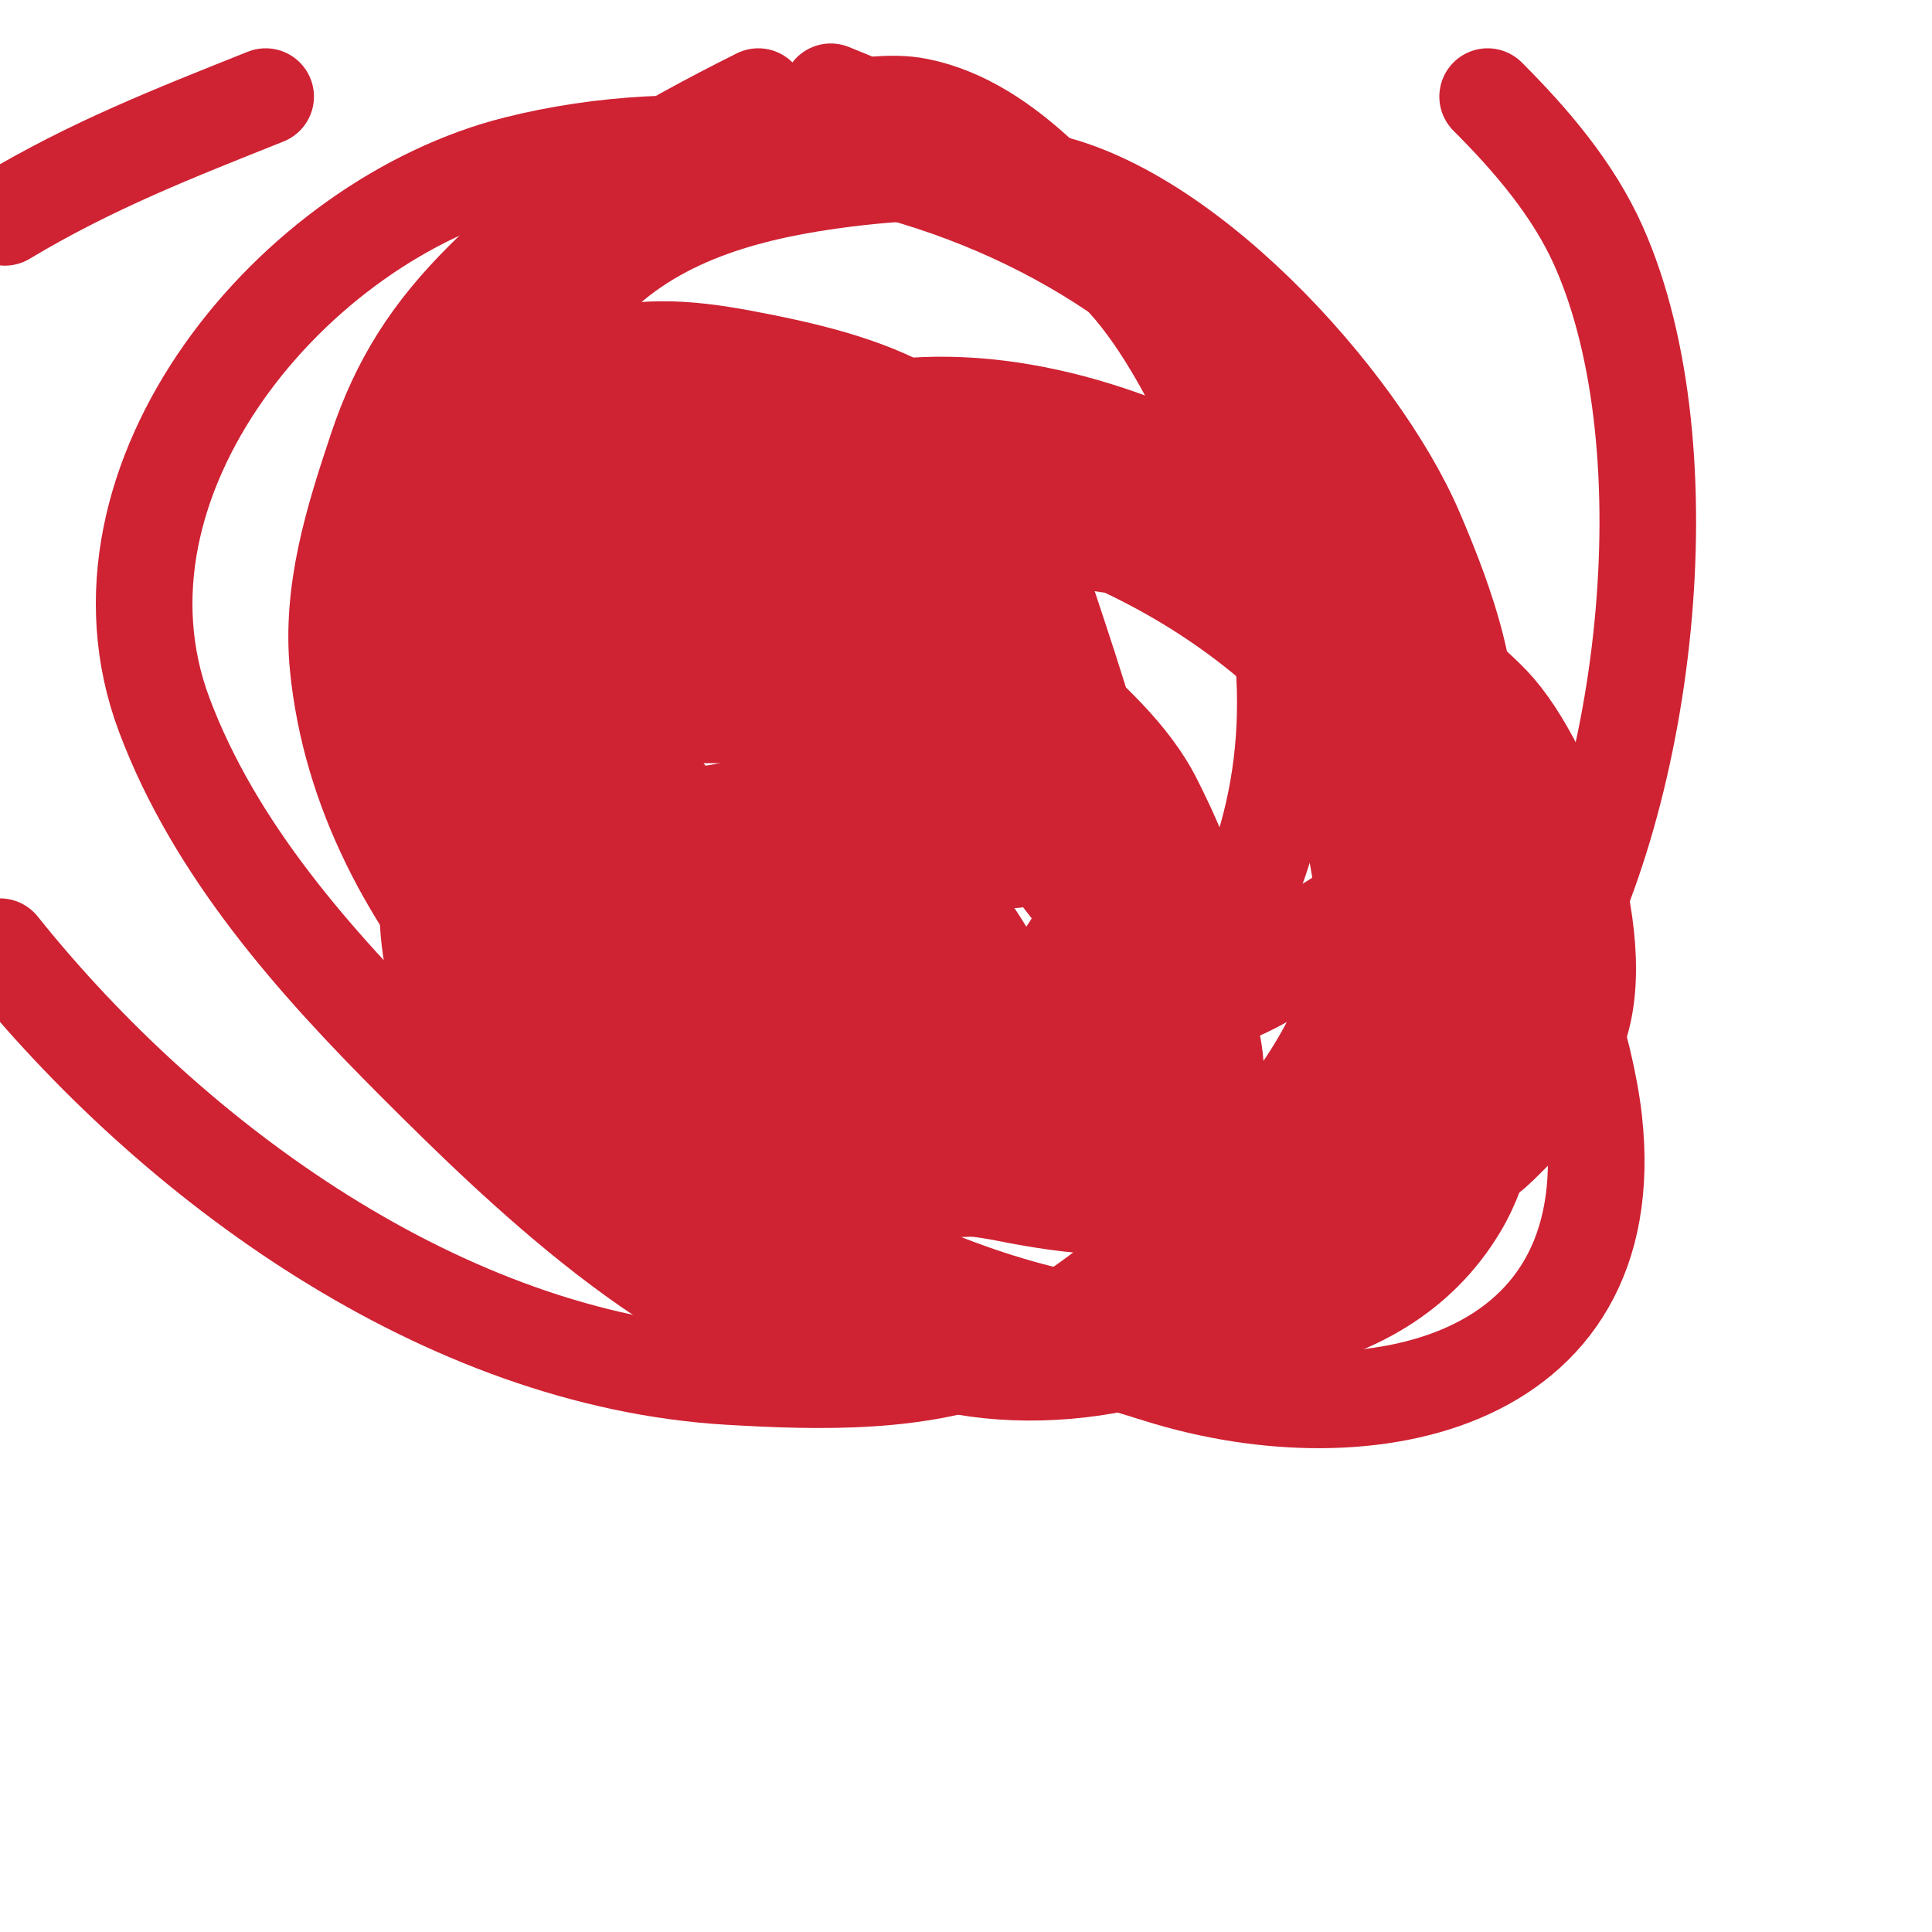
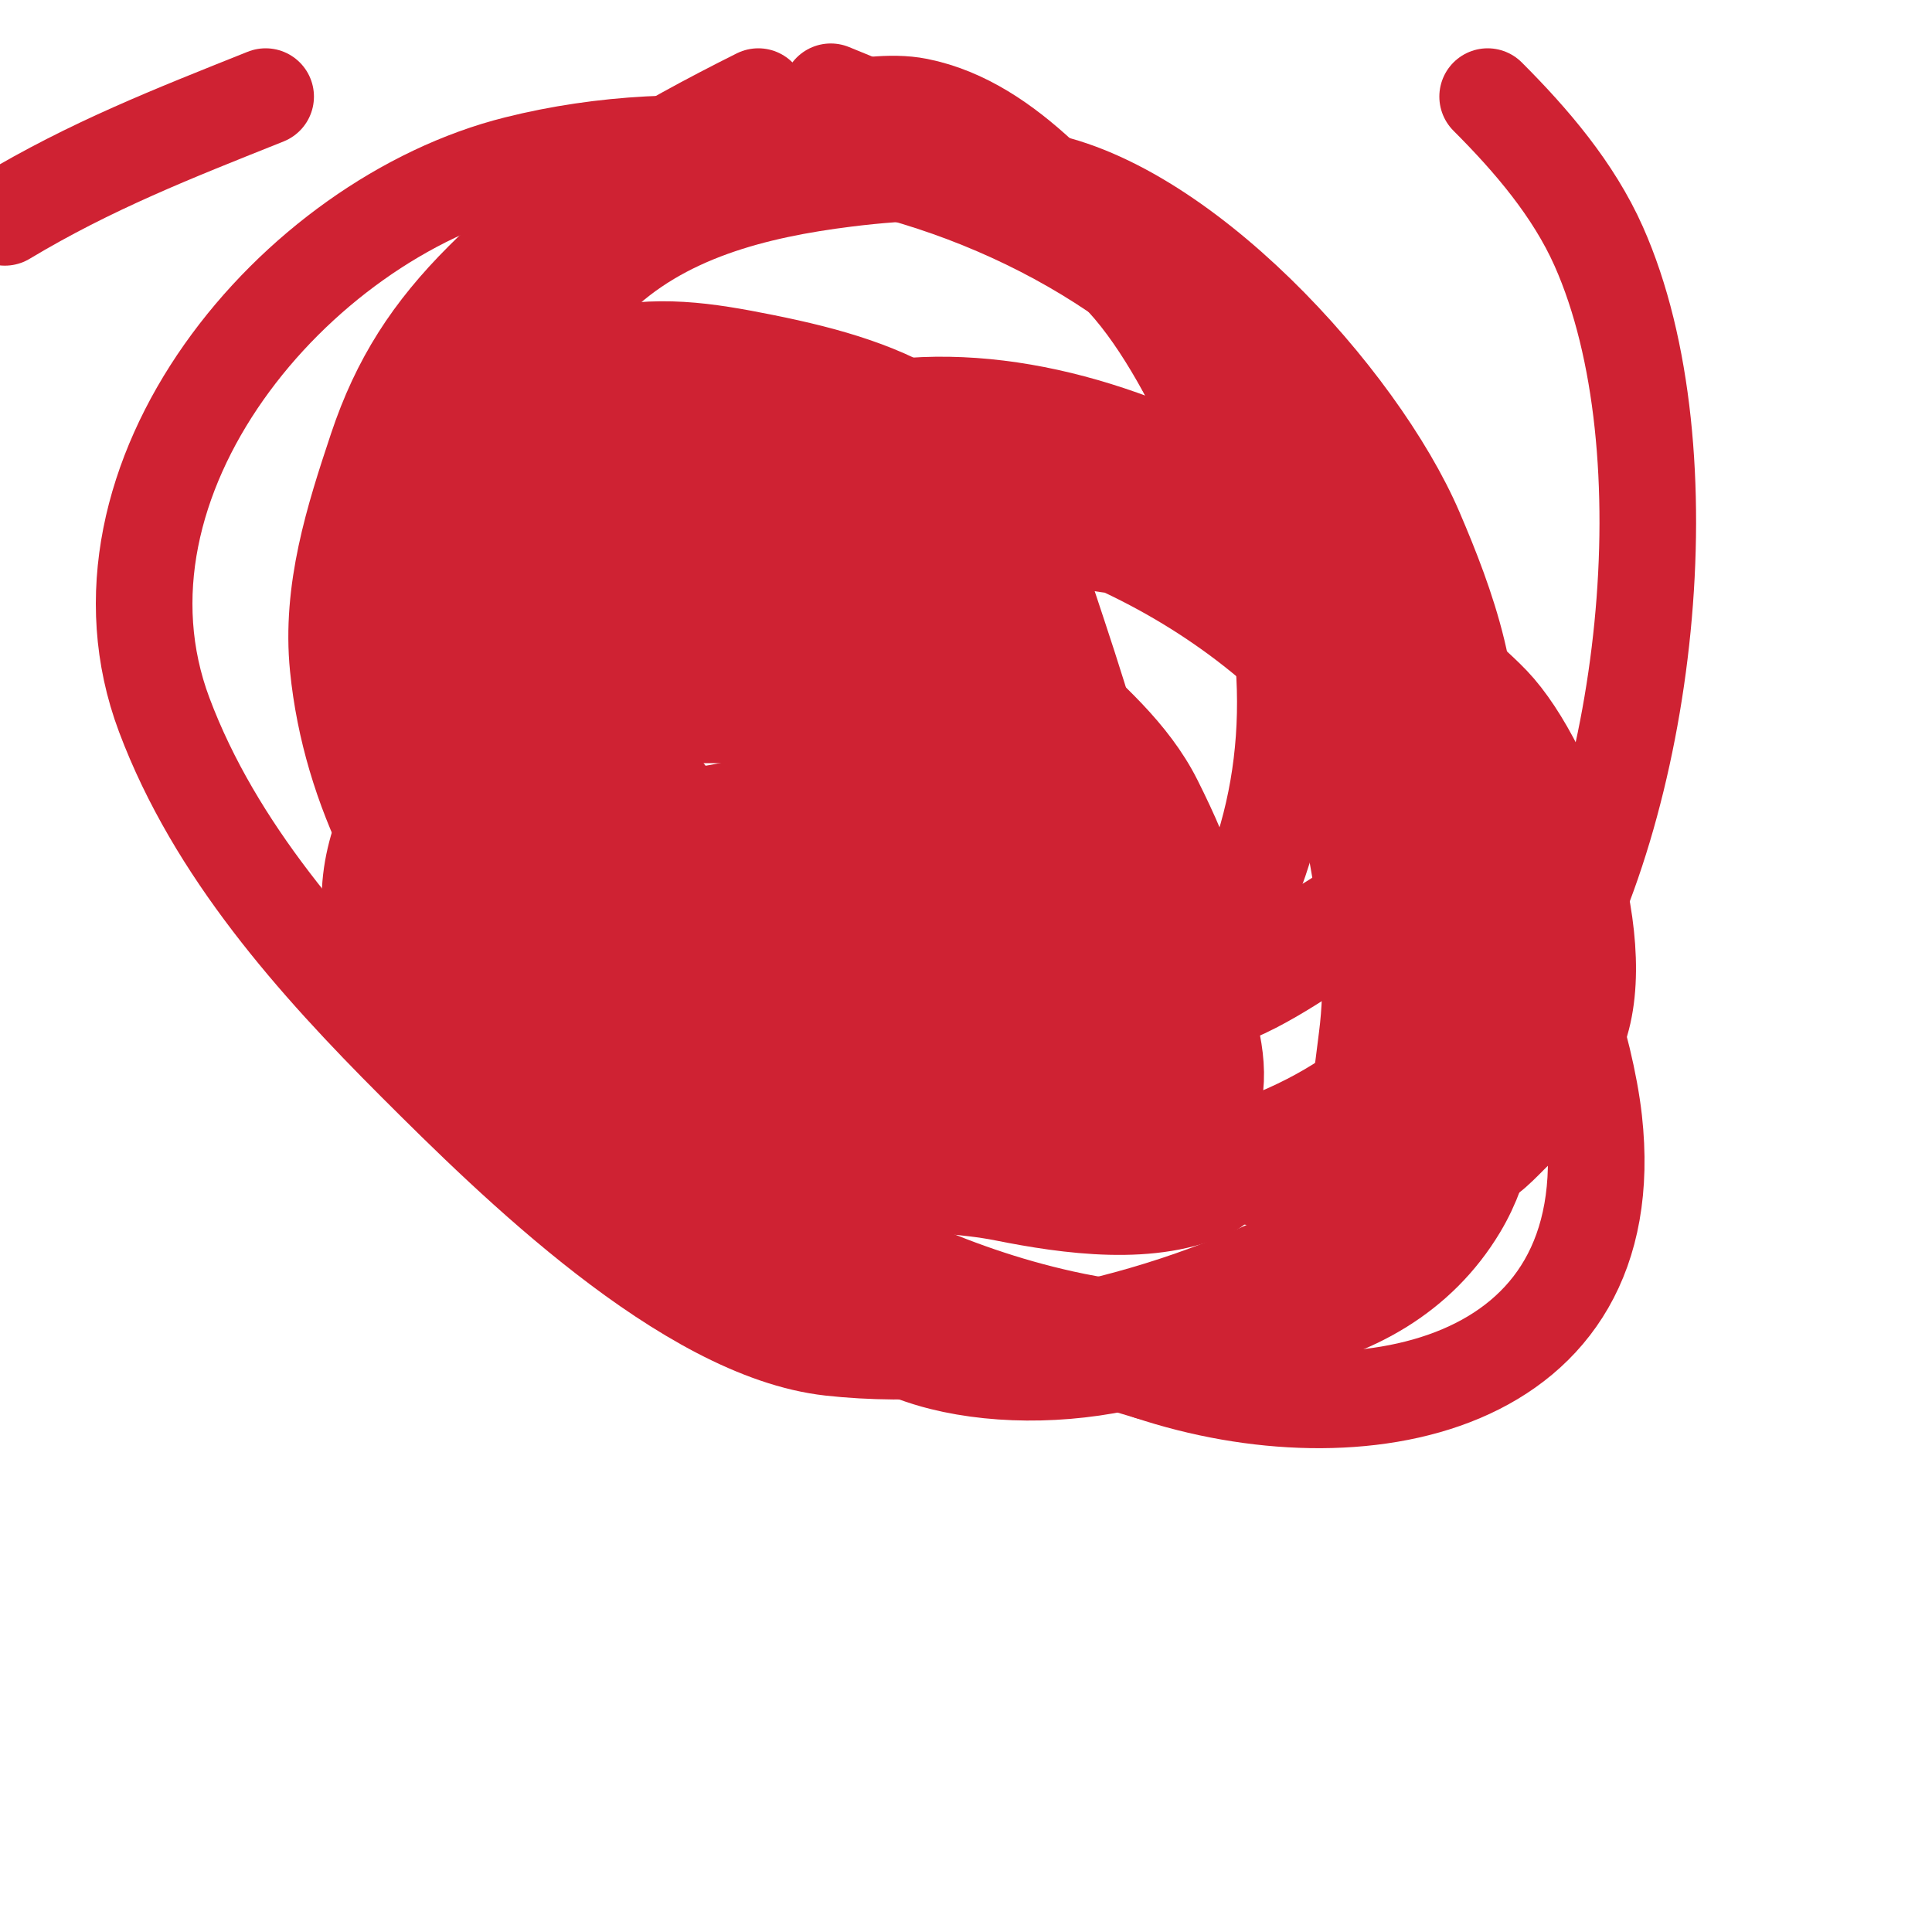
<svg xmlns="http://www.w3.org/2000/svg" viewBox="0 0 400 400" version="1.1">
  <g fill="none" stroke="#cf2233" stroke-width="20" stroke-linecap="round" stroke-linejoin="round">
    <path d="M141,141c14.289,0 25.838,3 40,3c2.655,0 12.296,1.352 15,0c0.667,-0.333 2,-1 2,-1c0,0 -1.333,0.667 -2,1c-2.969,1.485 -10.607,0 -14,0c-10.805,0 -23.148,-2.926 -33,2c-1.279,0.639 -11,2 -11,2c0,0 2.8,0 3,0c6.333,0 12.667,0 19,0c5.449,0 9.682,1 15,1c7.903,0 13.059,4 20,4" />
    <path d="M195,153c3.658,3.658 -4.75,5.917 -8,7c-10.362,3.454 -22.381,3.46 -33,7c-4.347,1.449 -8.695,1.348 -12,3c-0.422,0.211 -1,0.529 -1,1c0,1.667 3.333,0 5,0c3.333,0 6.667,0 10,0c12.787,0 26.512,0.171 38,4c2.221,0.74 9.407,-1.593 11,0c1.2,1.2 -5.238,1 -6,1c-2.262,0 -8.086,1.043 -10,2c-8.404,4.202 -21.256,3 -31,3c-1.592,0 -8.987,1.013 -10,0c-0.333,-0.333 0.529,-1 1,-1c4.227,0 12.538,-1.22 18,-2c11.417,-1.631 24.545,-1 36,-1" />
    <path d="M203,177c0.384,0 7,1 7,1c0,0 -1.333,0 -2,0c-5.05,0 -10.014,2 -15,2c-0.333,0 -0.684,-0.105 -1,0c-5.065,1.688 -11.012,0.337 -16,2c-11.557,3.852 -22.495,5 -35,5c-3.481,0 -14.603,1.397 -17,-1c-1.399,-1.399 12.034,-3.678 13,-4c12.296,-4.099 26.227,-3 40,-3c1.51,0 13,-1 13,-1c0,0 -11.365,0.683 -12,1c-8.723,4.361 -16.669,9 -27,9c-1.261,0 -11,1 -11,1c0,0 1.9,-0.9 2,-1c0.885,-0.885 17.746,-1 20,-1c4.922,0 8.858,1 14,1" />
    <path d="M176,188c5.027,0.419 10.106,0.777 15,2c0.763,0.191 3.479,-0.521 4,0c2.066,2.066 -3.905,5.635 -5,6c-9.366,3.122 -18.868,8.956 -28,12c-1.985,0.662 -14,5 -14,5c0,0 13.947,0.649 15,1c13.067,4.356 29.985,0.992 42,7c0.955,0.478 10,1 10,1c0,0 -8.123,2.626 -10,2c-2.654,-0.885 -5.151,-3 -8,-3c-14.27,0 -28.611,6 -42,6c-0.373,0 -11,3 -11,3c0,0 2.875,-0.938 3,-1c4.091,-2.045 11.193,-4 16,-4c4.531,0 9.893,-1 15,-1" />
    <path d="M178,224c0.143,0.016 20,2 20,2c0,0 -7.948,0.526 -9,0c-2.354,-1.177 -26.669,3 -34,3c-0.321,0 -14,-1 -14,-1c0,0 12.684,-1.263 14,-1c12.271,2.454 26.238,1 39,1c1.516,0 10.991,1.009 9,3c-4.68,4.68 -15.095,2.274 -22,4c-15.502,3.875 -52.247,-0.495 -59,-14c-3.104,-6.209 0.435,-17.74 2,-24c0.642,-2.57 5,-4.384 5,-7" />
    <path d="M129,190c16.205,-12.964 26.111,-5.926 41,4c4.297,2.864 9.763,7.526 12,12c2.311,4.622 20.199,18.901 10,24c-5.761,2.881 -15.154,2.711 -22,1c-2.799,-0.7 -5.175,-3.435 -8,-4c-15.557,-3.111 -40.581,-15.742 -46,-32c-7.608,-22.823 9.625,-57.208 33,-65c15.79,-5.263 17.578,0 32,0" />
    <path d="M181,130c24.948,12.474 37.05,36.1 49,60c2.004,4.008 7.591,15.228 6,20c-6.287,18.861 -47.05,27.65 -67,21c-5.613,-1.871 -10.906,-5.906 -15,-10c-17.8,-17.8 -14.104,-27.626 -18,-51c-2.576,-15.458 -4.1,-34.95 12,-43c17.918,-8.959 41.774,-1.113 58,7c4.029,2.014 7.061,5.687 11,7" />
    <path d="M217,141c8.148,7.469 17.076,15.151 22,25c3.307,6.614 6.313,13.251 8,20c6.52,26.081 -4.31,25.327 -23,30c-9.957,2.489 -21.853,3.029 -32,1c-9.895,-1.979 -18.281,-8.094 -27,-11c-10.271,-3.424 -17.163,-18.674 -12,-29c3.283,-6.566 6.976,-12.976 12,-18c5.542,-5.542 13.556,-1.852 20,-4c16.63,-5.543 48.74,21.481 56,36c5.608,11.216 17.197,32.803 6,44" />
    <path d="M247,235c-15.055,4.517 -15.98,6 -27,6c-14.249,0 -27.077,-5.011 -41,-7c-21.366,-3.052 -42.297,-6.722 -60,-20c-5.88,-4.41 -14.899,-9.596 -17,-18c-1.988,-7.953 -1,-14.586 -1,-23c0,-6.591 2.084,-12.168 5,-18c5.69,-11.38 23.016,-13.995 35,-10c4.24,1.413 8.578,1.526 13,3c3.47,1.157 6.715,3.715 9,6c3.91,3.91 11.061,5.061 15,9c9.227,9.227 16.816,20.223 24,31c4.461,6.691 17.999,29.5 7,35c-12.156,6.078 -32.445,2 -46,2c-13.203,0 -23.815,-5.408 -35,-11" />
-     <path d="M128,220c-8.933,-8.933 -18.816,-17.265 -22,-30c-5.057,-20.23 1.66,-43.66 16,-58c3.472,-3.472 8.279,-5.21 12,-8c1.852,-1.389 2.121,-3.28 5,-4c19.977,-4.994 46.817,-0.456 64,11c13.784,9.189 21.802,24.505 28,40c5.414,13.535 15.167,35.5 10,51c-1.477,4.43 -5.842,7.842 -9,11c-23.153,23.153 -63.285,11.357 -90,-2c-5.981,-2.99 -12.418,-7.279 -18,-11c-6.262,-4.175 -7.551,-12.551 -12,-17" />
    <path d="M112,203c-0.845,-10.988 -4.673,-22.309 -2,-33c1.465,-5.862 1.684,-14.026 5,-19c4.272,-6.407 11.645,-17.548 19,-20c12.412,-4.137 23.269,1.708 34,6c23.994,9.598 50.813,38.751 66,59c4.965,6.62 10.896,15.239 14,23c1.917,4.792 1.44,10.319 3,15c0.554,1.662 2.615,10.692 0,12c-12.261,6.13 -29.738,3.652 -43,1c-8.199,-1.64 -16.73,-1.622 -25,-3c-19.74,-3.29 -49.899,-15.899 -64,-30c-15.173,-15.173 -26.339,-28.643 -21,-50c0.636,-2.544 0.025,-4.025 2,-6" />
-     <path d="M100,158c6.765,-27.06 30.136,-32.973 55,-28c4.046,0.809 8.306,0.769 12,2c11.48,3.827 46.172,30.344 51,40c5.014,10.027 6.359,18.435 9,29c1.847,7.389 2.278,19.444 -1,26c-8.398,16.796 -35.591,17 -52,17c-25.051,0 -78.191,-13.956 -84,-43c-3.802,-19.009 0.712,-24.137 6,-40c1.81,-5.43 3.762,-12.762 8,-17" />
+     <path d="M100,158c6.765,-27.06 30.136,-32.973 55,-28c11.48,3.827 46.172,30.344 51,40c5.014,10.027 6.359,18.435 9,29c1.847,7.389 2.278,19.444 -1,26c-8.398,16.796 -35.591,17 -52,17c-25.051,0 -78.191,-13.956 -84,-43c-3.802,-19.009 0.712,-24.137 6,-40c1.81,-5.43 3.762,-12.762 8,-17" />
    <path d="M104,144c8.46,-8.46 13.897,-13.632 24,-17c33.992,-11.331 64.627,21.033 83,44c8.555,10.693 32.848,37.304 25,53c-7.69,15.38 -40.166,17 -55,17c-27.693,0 -78.575,-21.724 -88,-50c-3.856,-11.569 0.946,-26.216 -2,-38c-3.515,-14.059 -5.107,-32.893 6,-44" />
    <path d="M97,109c7.849,-9.594 13.332,-16.444 24,-20c9.681,-3.227 22.278,2.256 31,4c14.766,2.953 31.659,8.659 43,20c11.126,11.126 21.596,26.994 30,41c2.423,4.038 5.109,8.145 8,12c5.047,6.729 3.519,15.594 5,23c0.76,3.802 3.877,11.246 2,15c-5.316,10.633 -27.388,24.097 -39,27c-11.545,2.886 -53.155,0.711 -64,-2c-6.386,-1.597 -12.65,-6.883 -19,-9c-6.633,-2.211 -11.7,-14.25 -14,-20c-7.786,-19.465 -13.284,-41.863 -8,-63c1.051,-4.206 5.487,-8.462 7,-13" />
    <path d="M103,124c5.075,-7.19 8.129,-17.064 16,-21c27.308,-13.654 44.694,12.355 63,27c6.728,5.383 13.406,12.343 18,20c3.129,5.216 8.301,10.068 12,15c7.86,10.48 22.467,37.15 8,48c-9.477,7.108 -32.191,5.362 -44,3c-7.583,-1.517 -15.487,-1.748 -23,-3c-5.99,-0.998 -11.73,-4.365 -17,-7c-15.671,-7.836 -28.718,-11.29 -39,-25c-28.902,-38.536 -10.483,-104 43,-104" />
    <path d="M140,77c1.968,-0.179 15,-2.333 19,-1c18.715,6.238 49.128,28.511 54,48c1.077,4.309 1.142,8.711 2,13c1.619,8.093 3.785,21.431 0,29c-2.969,5.938 -12.835,8.459 -19,10c-22.932,5.733 -44.333,6.75 -64,-8c-12.025,-9.019 -20.599,-17.399 -29,-30c-9.899,-14.848 2.794,-59.448 21,-64c11.954,-2.988 22.08,-1.384 34,1c27.131,5.426 46.853,13.559 57,44" />
    <path d="M215,119c5.486,16.849 11.525,33.624 15,51c1.399,6.996 -2.904,15.807 -6,22c-13.093,26.186 -48.806,33.885 -76,30c-66.379,-9.483 -95.054,-107.297 -37,-146c9.253,-6.169 25.668,-3.066 36,-1c46.874,9.375 72.068,52.271 83,96c5.824,23.296 13.342,58.532 -19,65c-5.532,1.106 -11.195,1 -17,1" />
    <path d="M194,237c-20.797,-6.239 -39.579,-16.487 -58,-28c-13.459,-8.412 -25.095,-17.642 -34,-31c-5.161,-7.741 -11.651,-15.605 -14,-25c-10.613,-42.45 24.946,-57.992 60,-63c13.17,-1.881 29.666,-2.667 43,-1c24.067,3.008 72.788,30.746 88,49c4.372,5.247 6.798,11.396 10,17c8.05,14.087 16.633,31.102 11,48c-6.944,20.832 -35.445,35.431 -56,38c-6.742,0.843 -14.194,0 -21,0c-45.509,0 -92.155,-28.084 -99,-76c-2.239,-15.673 -5.177,-25.47 0,-41" />
    <path d="M124,124c3.333,-4.667 6.417,-9.522 10,-14c13.539,-16.923 51.555,-11.361 69,-7c45.251,11.313 81.373,39.661 98,84c7.129,19.012 12.095,44.509 1,63c-16.647,27.746 -54.271,29.162 -82,23c-23.5,-5.222 -45.059,-15.706 -65,-29c-9.287,-6.191 -20.074,-11.074 -28,-19c-15.436,-15.436 -19.983,-39.119 -17,-60c0.895,-6.267 4.053,-10.695 7,-16c20.739,-37.33 69.951,-44.134 108,-37c11.239,2.107 24.732,1.839 35,8c26.533,15.92 44.075,45.925 16,74" />
    <path d="M276,194c-5.936,3.392 -18.278,12.785 -28,14c-36.109,4.514 -80.972,-5.976 -109,-30c-33.831,-28.998 -50.995,-85.005 -16,-120c13.9,-13.9 33.503,-18.688 52,-21c13.172,-1.647 24.764,-1.891 38,0c30.961,4.423 68.246,45.574 80,73c6.474,15.105 13.428,33.86 10,51c-2.699,13.497 -24.914,30.468 -37,35c-39.41,14.779 -83.257,14.743 -115,-17c-14.054,-14.054 -33.842,-37.317 -23,-59" />
    <path d="M128,120c9.807,-12.07 13.965,-16.644 25,-24c47.031,-31.354 114.971,3.633 147,41c3.06,3.57 7.042,6.549 10,10c12.541,14.631 25.186,53.024 15,70c-3.002,5.003 -3.975,11.231 -9,15c-3.01,2.257 -5.85,6.11 -9,8c-22.129,13.278 -61.401,1.64 -83,-7c-40.99,-16.396 -99.946,-46.875 -118,-89c-15.528,-36.231 -2.103,-94.449 35,-113c10.748,-5.374 19.652,-6.109 31,-8c5.451,-0.908 12.366,-2.127 18,-1c19.344,3.869 33.017,23.017 46,36" />
    <path d="M236,58c13.716,27.432 32.691,58.455 39,90c4.371,21.856 10.966,44.262 8,67c-1.715,13.152 -3.268,31.402 -11,43c-15.321,22.981 -52.27,30.183 -77,24c-15.595,-3.899 -26.978,-14.21 -41,-22c-33.597,-18.665 -62,-58.675 -62,-98c0,-21.362 5.079,-44.663 23,-59c14.019,-11.215 29.136,-9.892 46,-12c24.191,-3.024 44.926,5.505 66,17c39.716,21.663 80.568,55.181 97,99c2.674,7.132 5.154,17.389 6,25c6.232,56.084 -48.914,66.362 -92,52" />
    <path d="M238,284c-25.235,-7.57 -53.049,-15.229 -76,-29c-42.133,-25.28 -86.849,-65.493 -92,-117c-1.566,-15.655 3.183,-30.548 8,-45c4.711,-14.132 11.393,-24.393 22,-35c15.979,-15.979 36.866,-27.933 57,-38" />
    <path d="M308,20c9.029,9.029 17.77,19.232 23,31c18.727,42.137 10.109,116.426 -14,155c-9.531,15.25 -24.333,39.6 -40,49c-28.61,17.166 -71.364,27.737 -105,24c-29.735,-3.304 -65.661,-38.661 -86,-59c-20.776,-20.776 -41.487,-43.965 -52,-72c-18.266,-48.708 26.855,-102.464 73,-114c70.968,-17.742 160.531,20.653 176,98" />
-     <path d="M283,132c2.194,19.742 4.953,44.188 0,64c-4.666,18.663 -14.402,33.402 -28,47c-13.078,13.078 -28.735,28.327 -46,36c-17.462,7.761 -39.491,7.089 -58,6c-58.97,-3.469 -115.186,-44.233 -151,-89" />
    <path d="M1,45c17.86,-10.716 34.802,-17.321 54,-25" />
    <path d="M172,19c22.771,9.109 41.792,19.792 59,37c8.964,8.964 15.442,21.884 21,33c28.439,56.878 14.126,118.437 -45,148" />
  </g>
</svg>